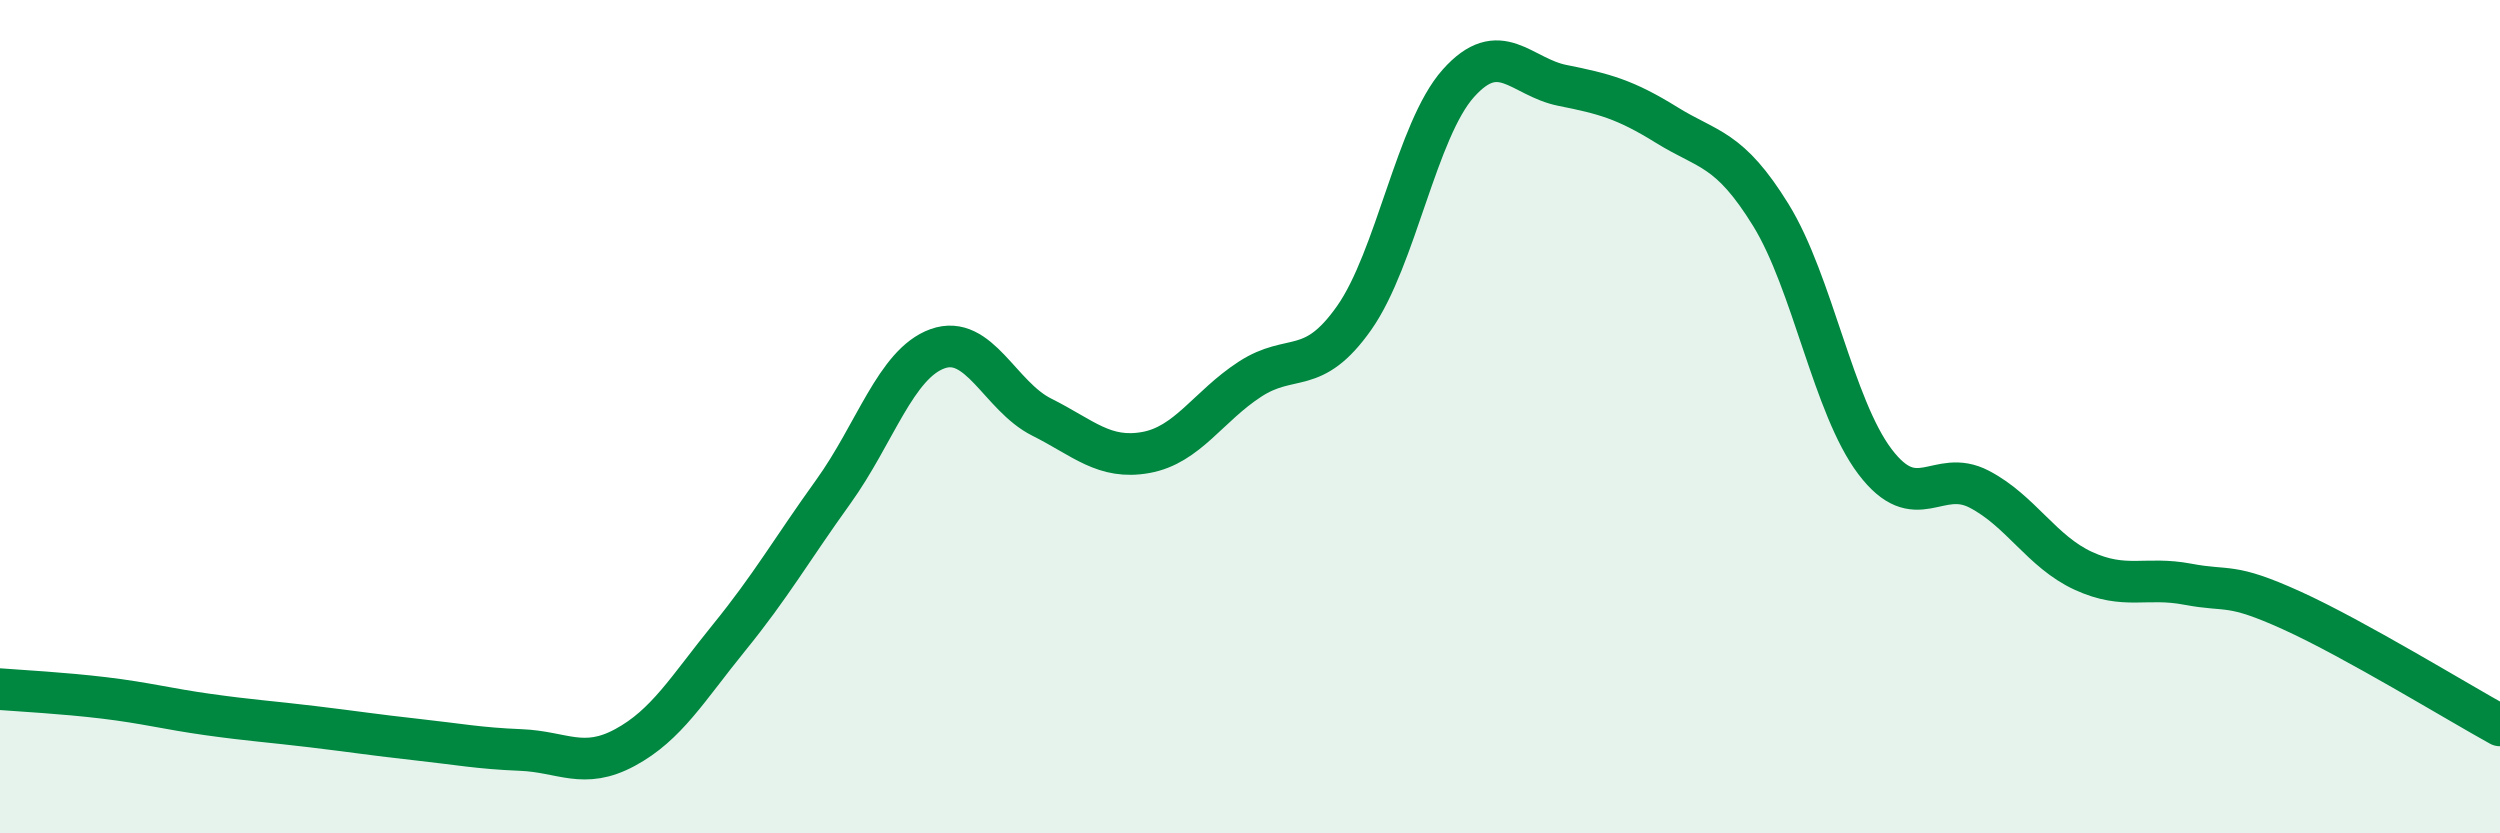
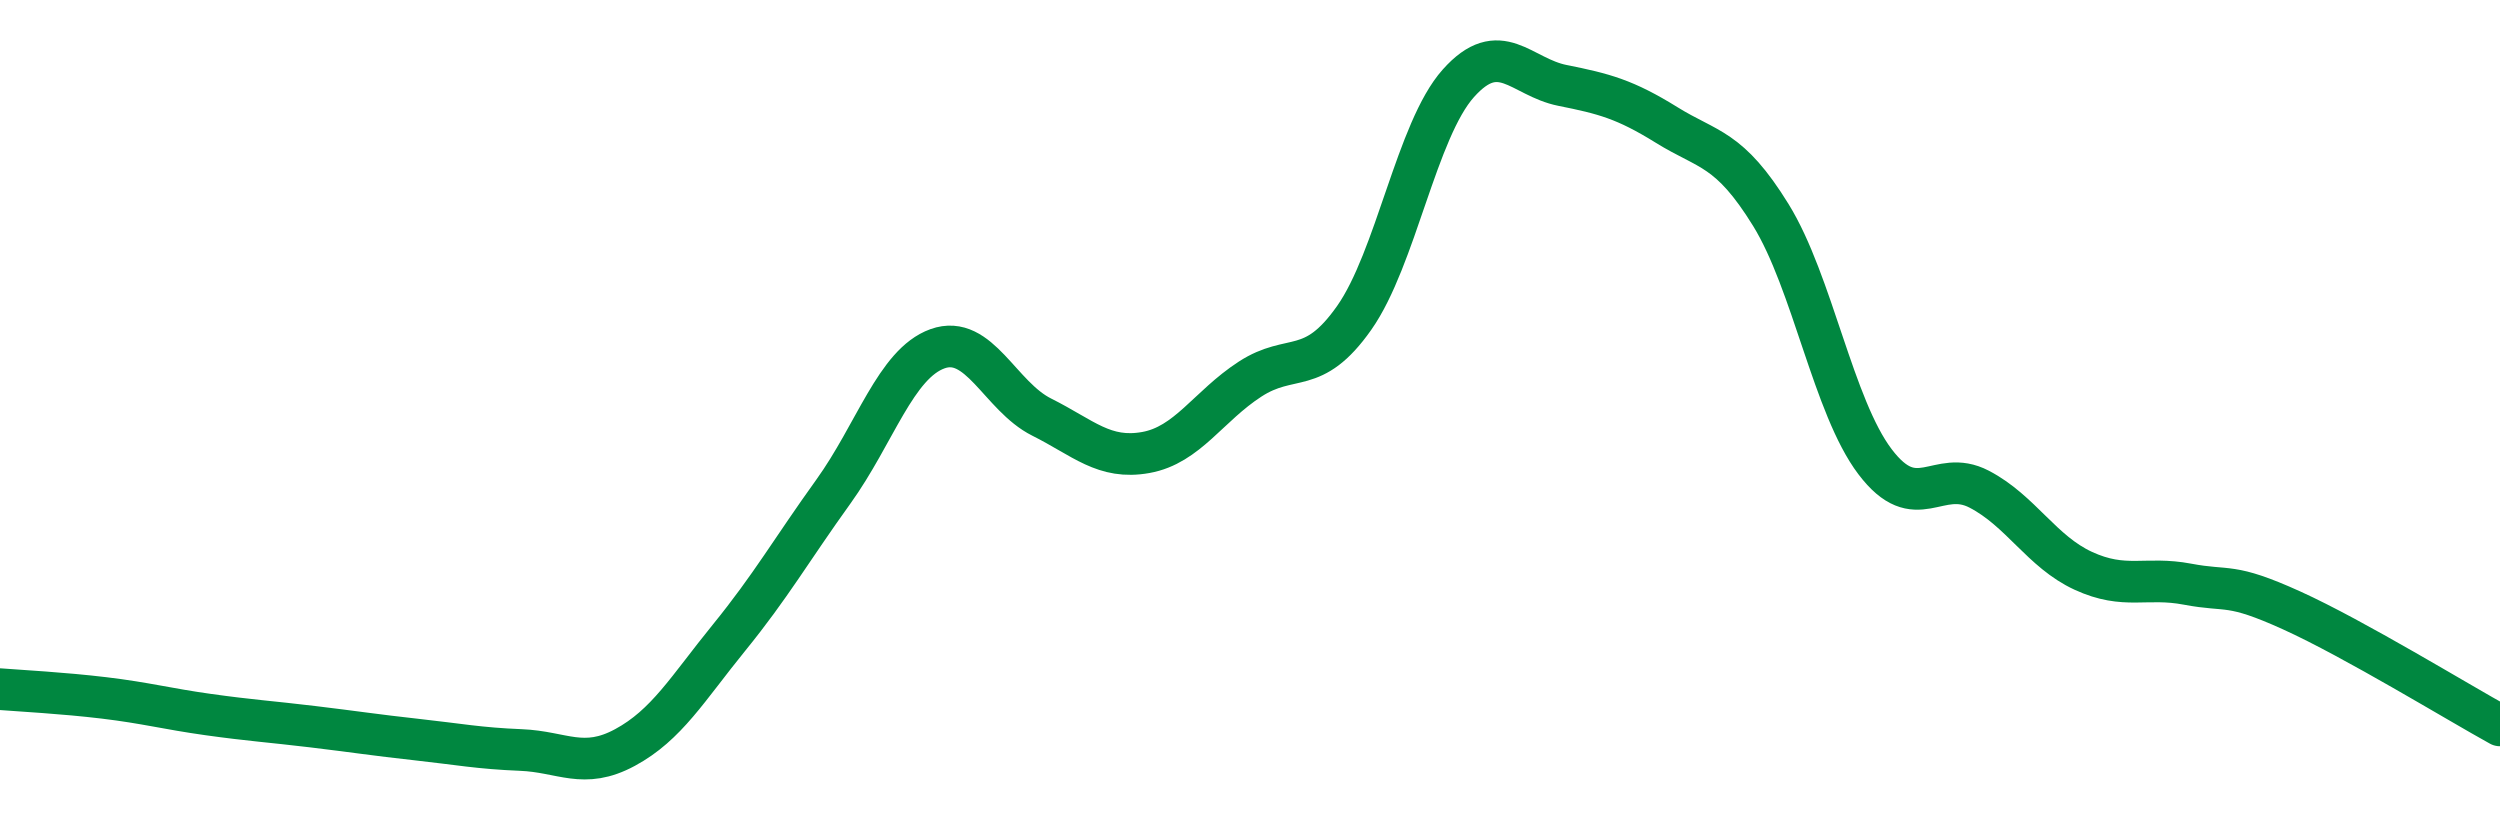
<svg xmlns="http://www.w3.org/2000/svg" width="60" height="20" viewBox="0 0 60 20">
-   <path d="M 0,16.54 C 0.5,16.58 1.5,16.63 2.5,16.75 C 3.5,16.87 4,17.01 5,17.15 C 6,17.29 6.5,17.32 7.5,17.44 C 8.5,17.56 9,17.64 10,17.75 C 11,17.86 11.5,17.96 12.5,18 C 13.5,18.04 14,18.48 15,17.94 C 16,17.4 16.5,16.53 17.5,15.3 C 18.5,14.07 19,13.19 20,11.8 C 21,10.41 21.5,8.73 22.5,8.37 C 23.5,8.01 24,9.51 25,10.01 C 26,10.51 26.5,11.04 27.5,10.86 C 28.5,10.68 29,9.75 30,9.1 C 31,8.45 31.5,9.05 32.5,7.63 C 33.5,6.21 34,3.12 35,2 C 36,0.88 36.5,1.85 37.5,2.05 C 38.5,2.25 39,2.38 40,3 C 41,3.62 41.5,3.54 42.5,5.16 C 43.5,6.78 44,9.76 45,11.08 C 46,12.4 46.5,11.22 47.5,11.74 C 48.5,12.26 49,13.24 50,13.7 C 51,14.16 51.5,13.83 52.5,14.02 C 53.5,14.21 53.5,13.97 55,14.65 C 56.5,15.33 59,16.86 60,17.41L60 20L0 20Z" fill="#008740" opacity="0.1" stroke-linecap="round" stroke-linejoin="round" />
  <path d="M 0,16.54 C 0.5,16.58 1.5,16.63 2.5,16.75 C 3.5,16.87 4,17.01 5,17.15 C 6,17.29 6.5,17.32 7.5,17.44 C 8.5,17.56 9,17.64 10,17.75 C 11,17.86 11.5,17.96 12.5,18 C 13.5,18.04 14,18.48 15,17.94 C 16,17.4 16.5,16.53 17.5,15.3 C 18.5,14.07 19,13.19 20,11.8 C 21,10.41 21.5,8.73 22.5,8.37 C 23.5,8.01 24,9.51 25,10.01 C 26,10.51 26.5,11.04 27.5,10.86 C 28.5,10.68 29,9.75 30,9.1 C 31,8.45 31.5,9.05 32.5,7.63 C 33.5,6.21 34,3.12 35,2 C 36,0.88 36.5,1.85 37.5,2.05 C 38.5,2.25 39,2.38 40,3 C 41,3.62 41.5,3.54 42.5,5.16 C 43.5,6.78 44,9.76 45,11.08 C 46,12.4 46.5,11.22 47.5,11.74 C 48.5,12.26 49,13.24 50,13.7 C 51,14.16 51.5,13.83 52.5,14.02 C 53.5,14.21 53.5,13.97 55,14.65 C 56.5,15.33 59,16.86 60,17.41" stroke="#008740" stroke-width="1" fill="none" stroke-linecap="round" stroke-linejoin="round" />
</svg>